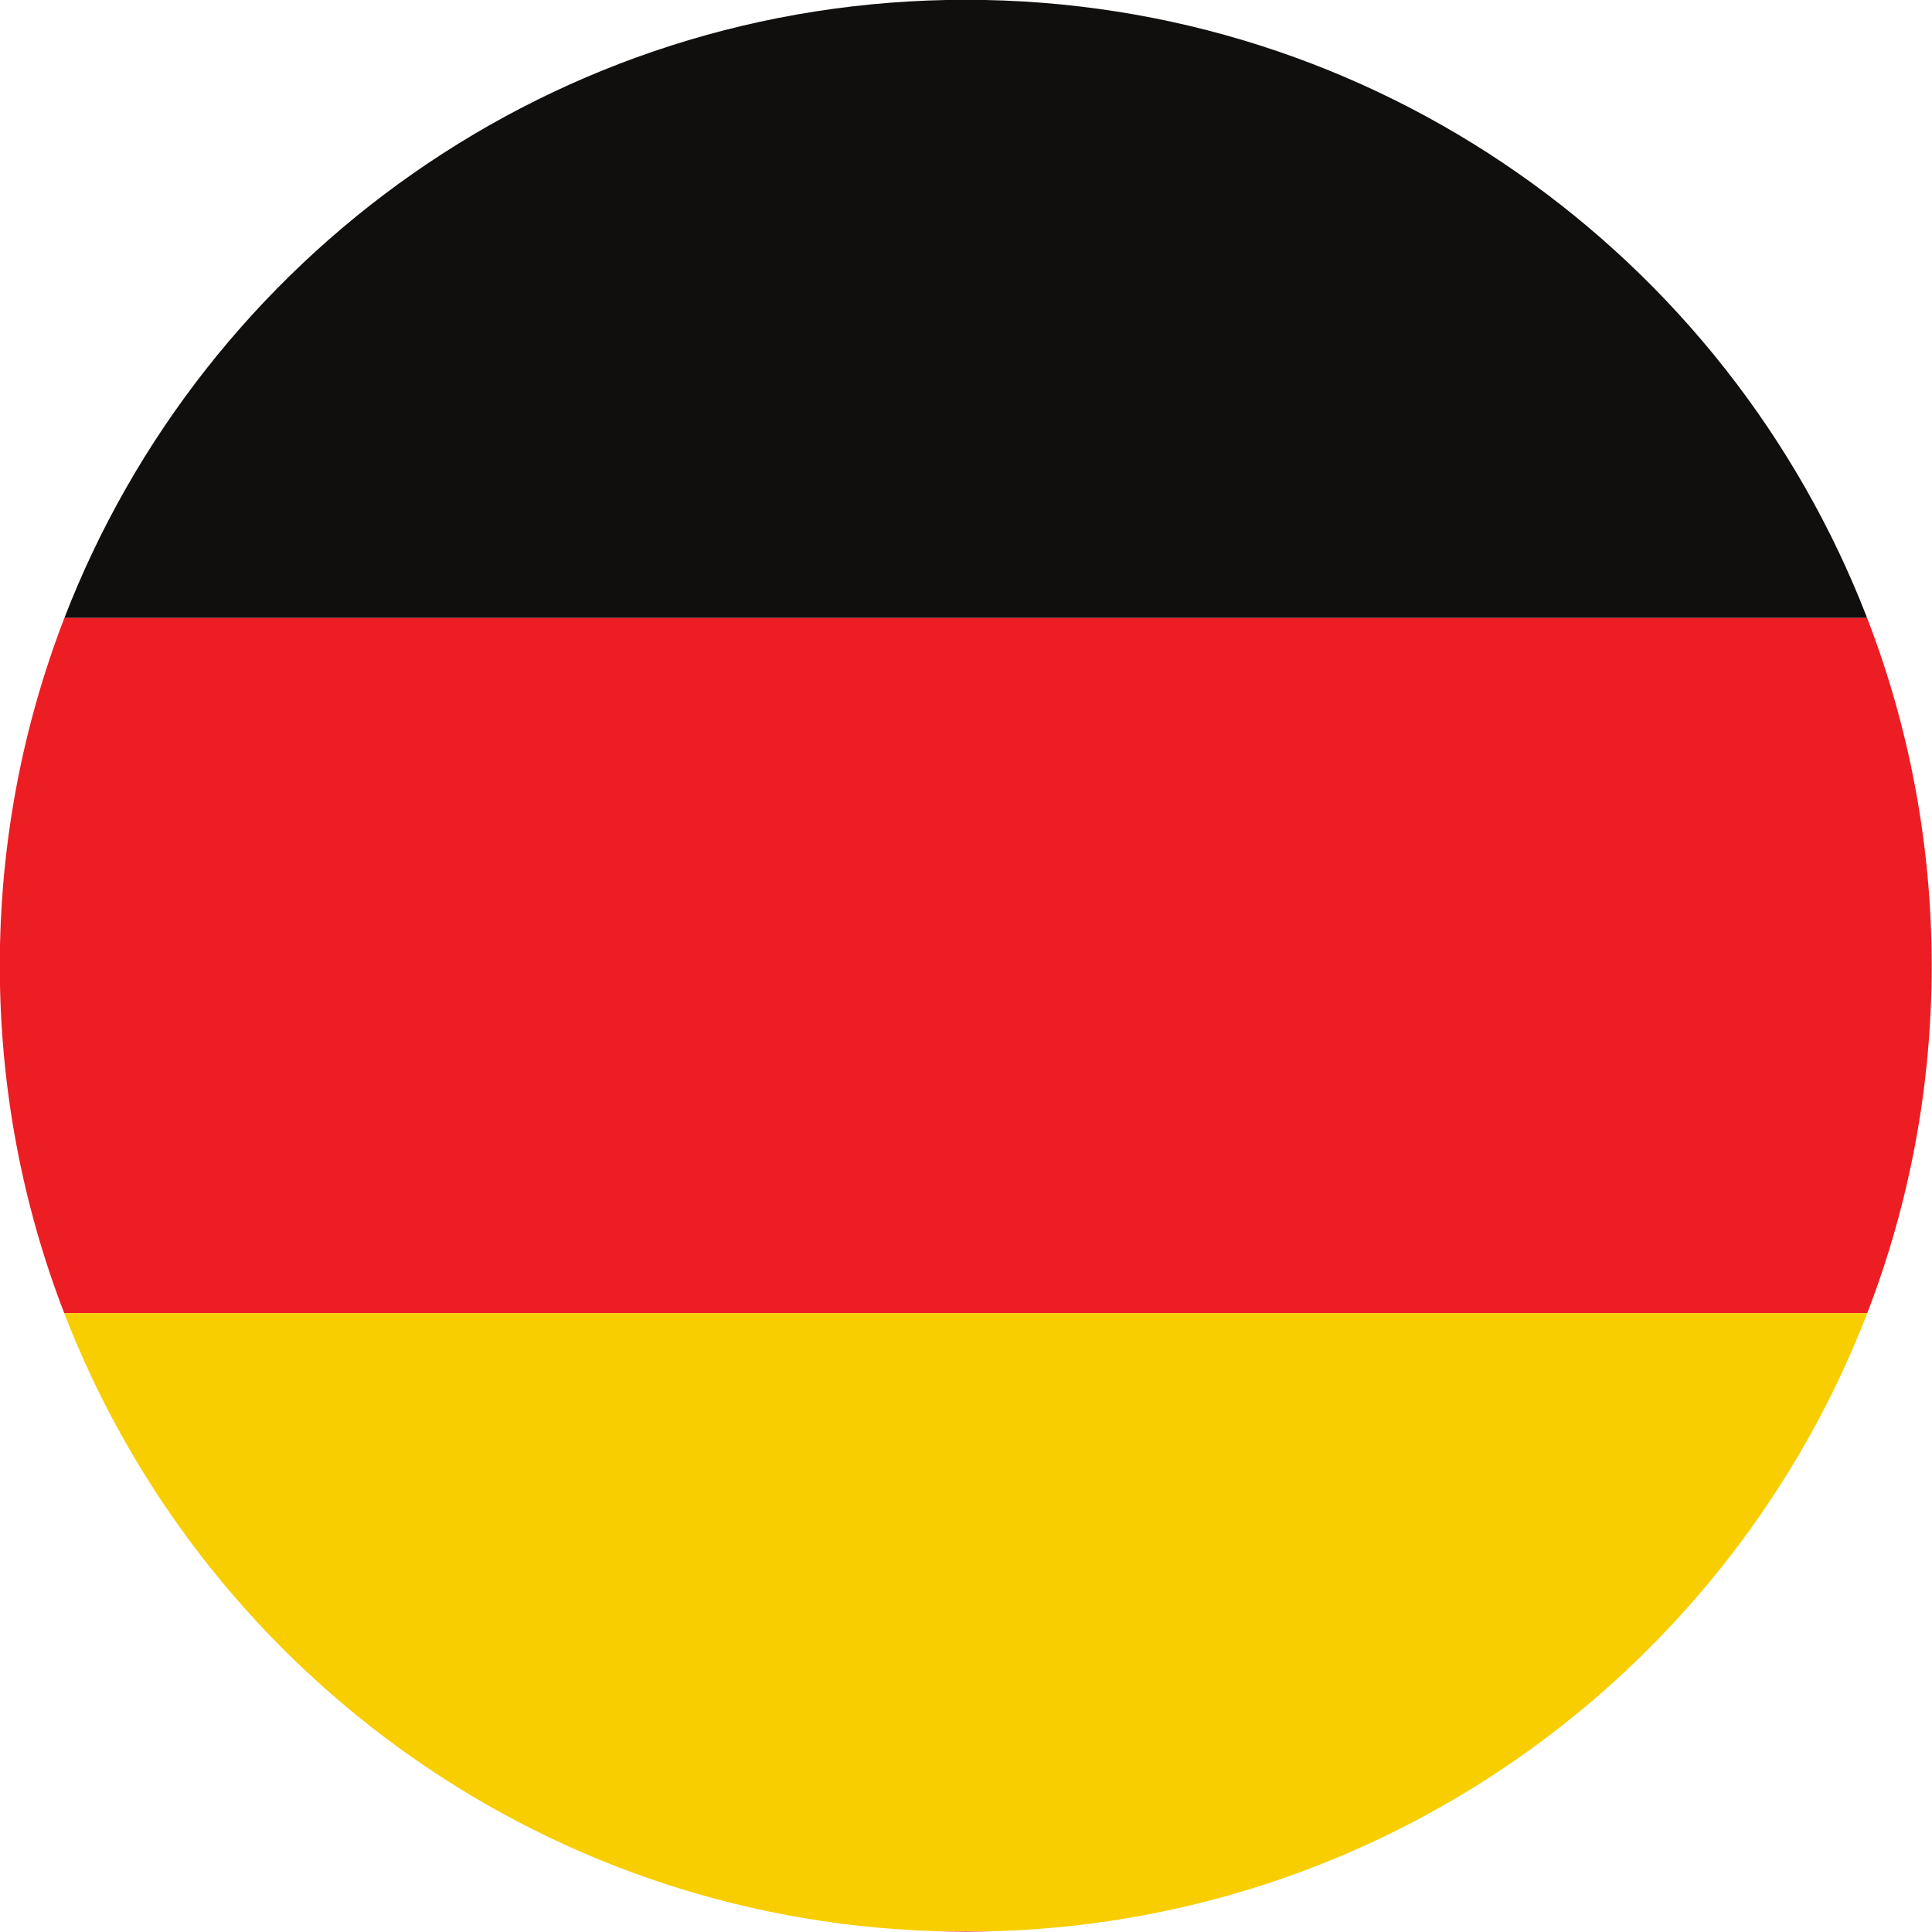
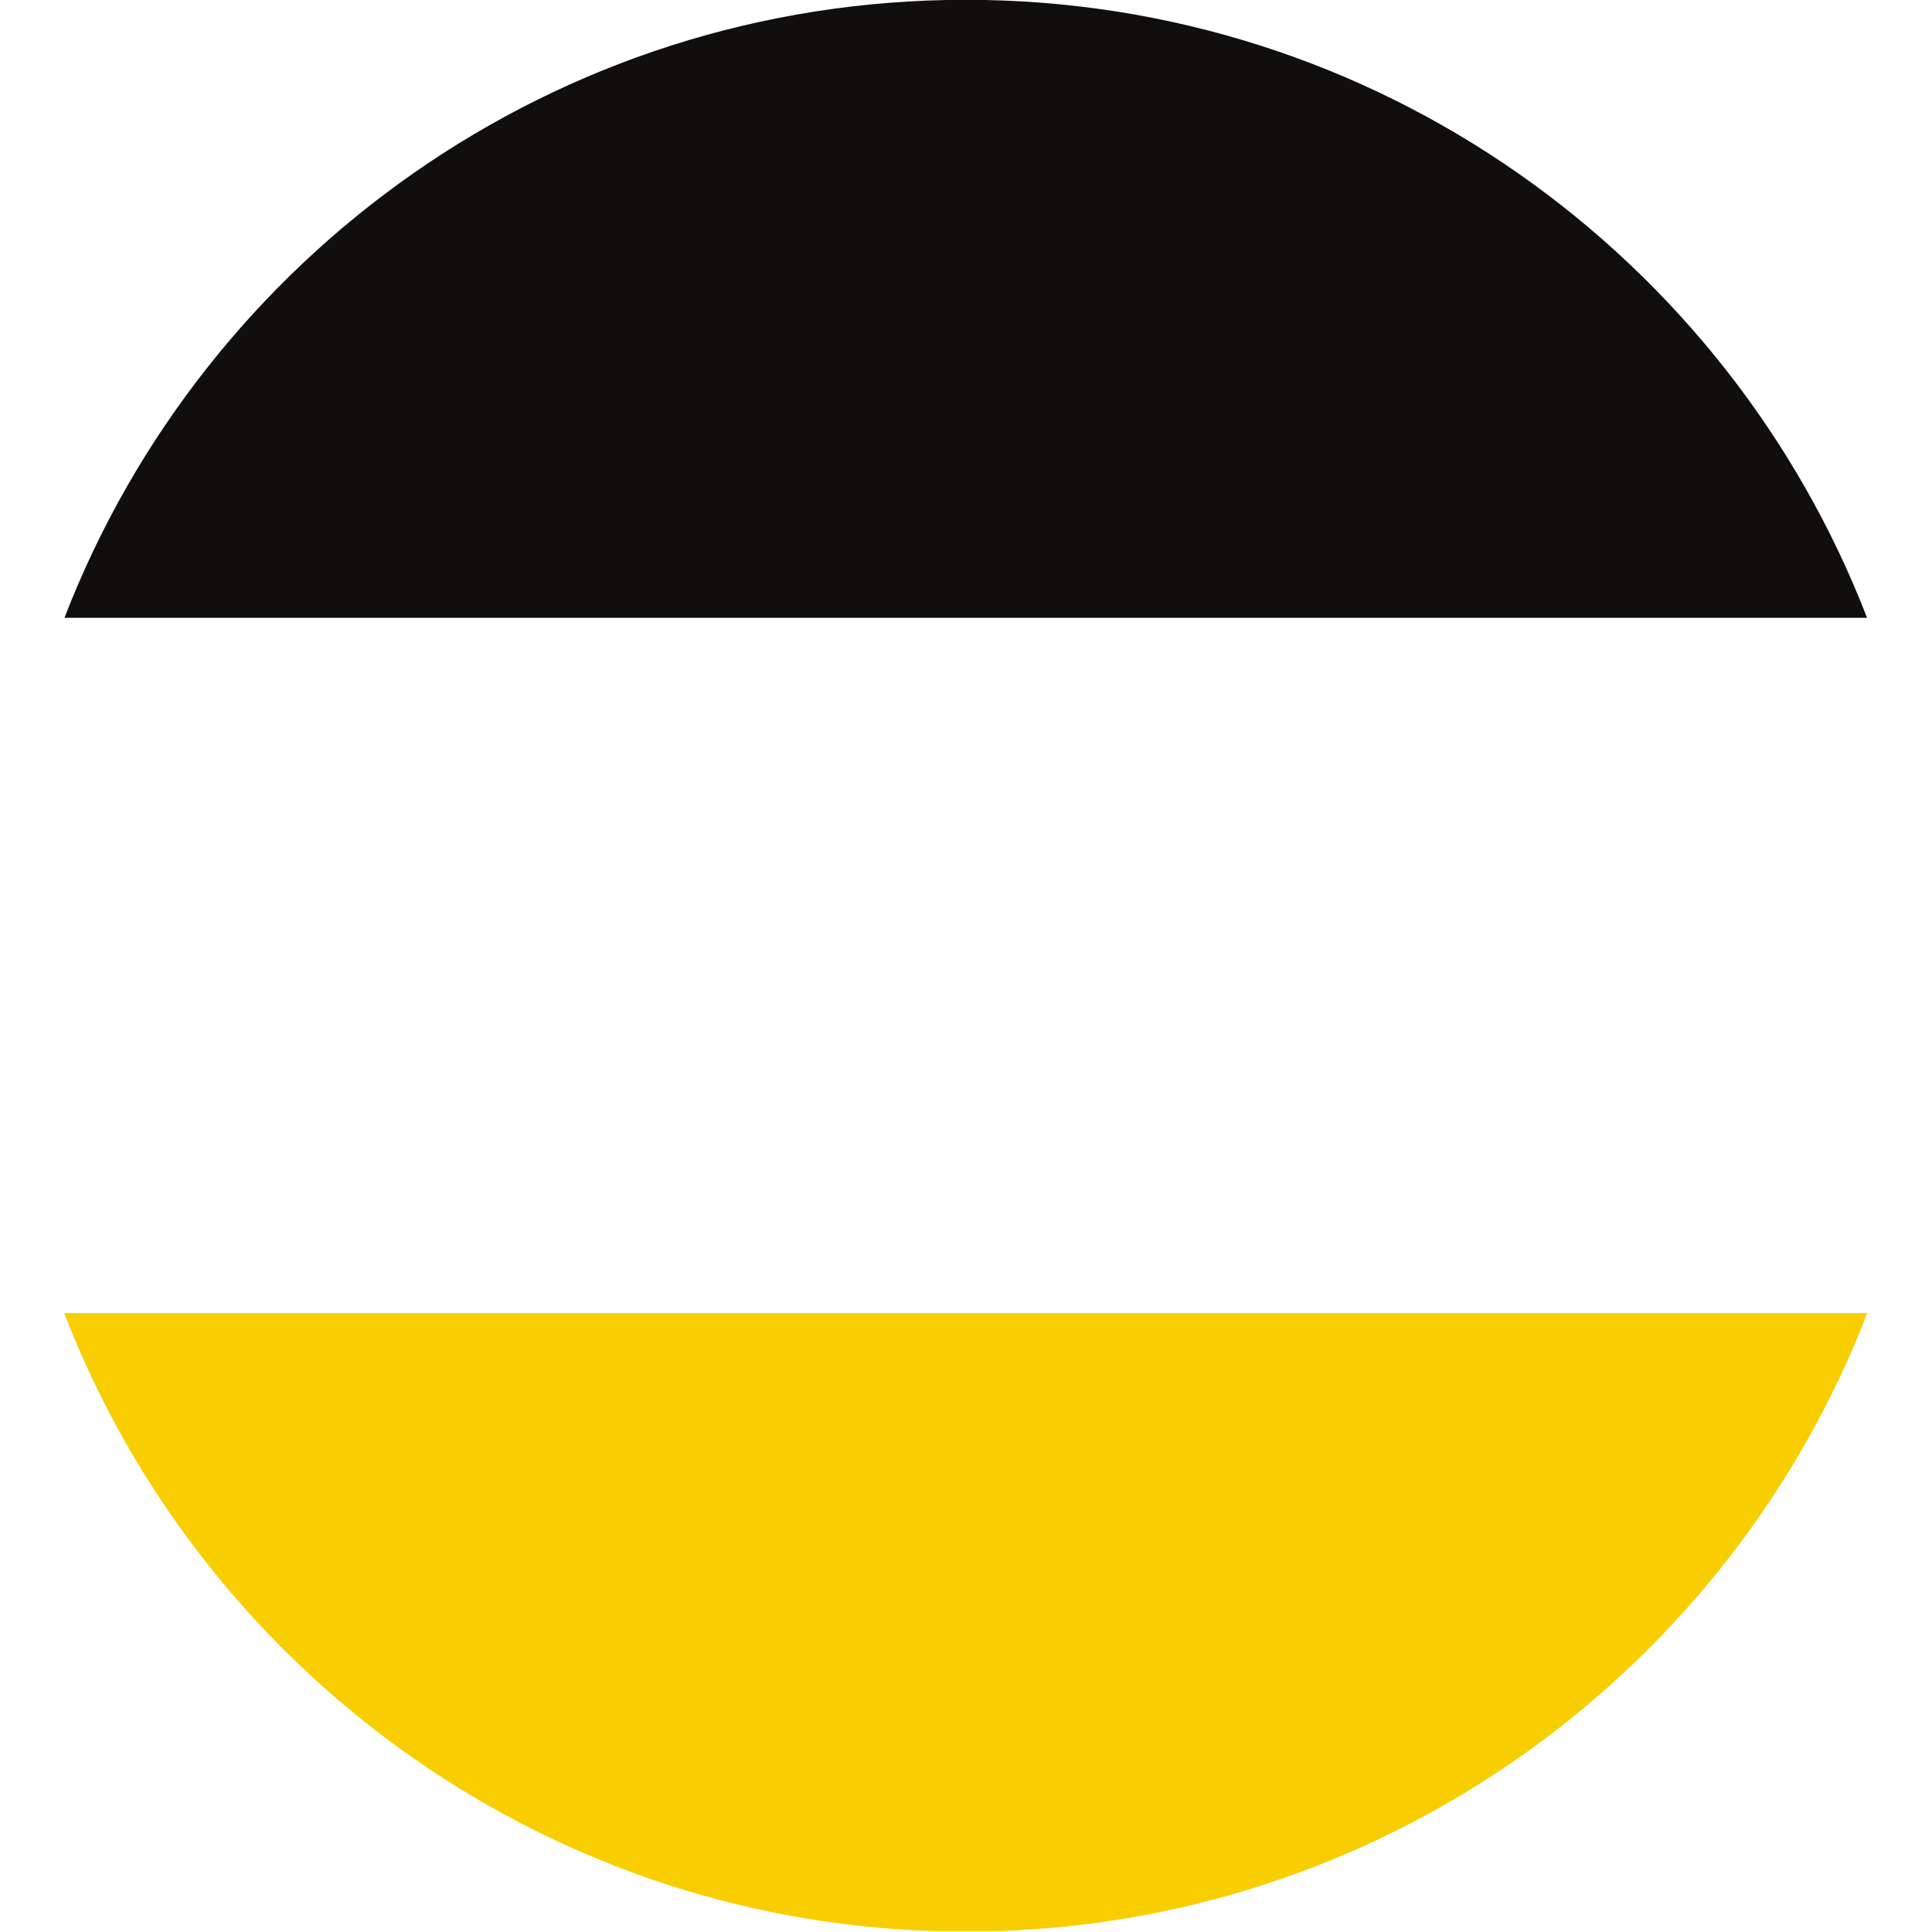
<svg xmlns="http://www.w3.org/2000/svg" fill="#000000" height="376.1" preserveAspectRatio="xMidYMid meet" version="1" viewBox="24.6 24.6 376.1 376.1" width="376.1" zoomAndPan="magnify">
  <g>
    <g id="change1_1">
-       <path d="M 212.605 400.637 C 214.738 400.637 216.859 400.59 218.977 400.52 L 206.23 400.52 C 208.348 400.59 210.469 400.637 212.605 400.637" fill="#ed1d24" />
-     </g>
+       </g>
    <g id="change1_2">
-       <path d="M 37.145 144.871 C 29.027 165.887 24.562 188.723 24.562 212.605 C 24.562 236.441 29.012 259.238 37.102 280.227 L 388.098 280.227 C 396.188 259.238 400.637 236.441 400.637 212.605 C 400.637 188.723 396.176 165.887 388.059 144.871 L 37.145 144.871" fill="#ed1d24" />
-     </g>
+       </g>
    <g id="change2_1">
      <path d="M 212.605 24.562 C 132.633 24.562 64.332 74.488 37.145 144.871 L 388.059 144.871 C 360.867 74.488 292.566 24.562 212.605 24.562" fill="#100f0d" />
    </g>
    <g id="change3_1">
      <path d="M 206.23 400.52 L 218.977 400.52 C 296.223 397.941 361.66 348.777 388.098 280.227 L 37.102 280.227 C 63.539 348.777 128.98 397.941 206.23 400.52" fill="#f8ce00" />
    </g>
  </g>
</svg>